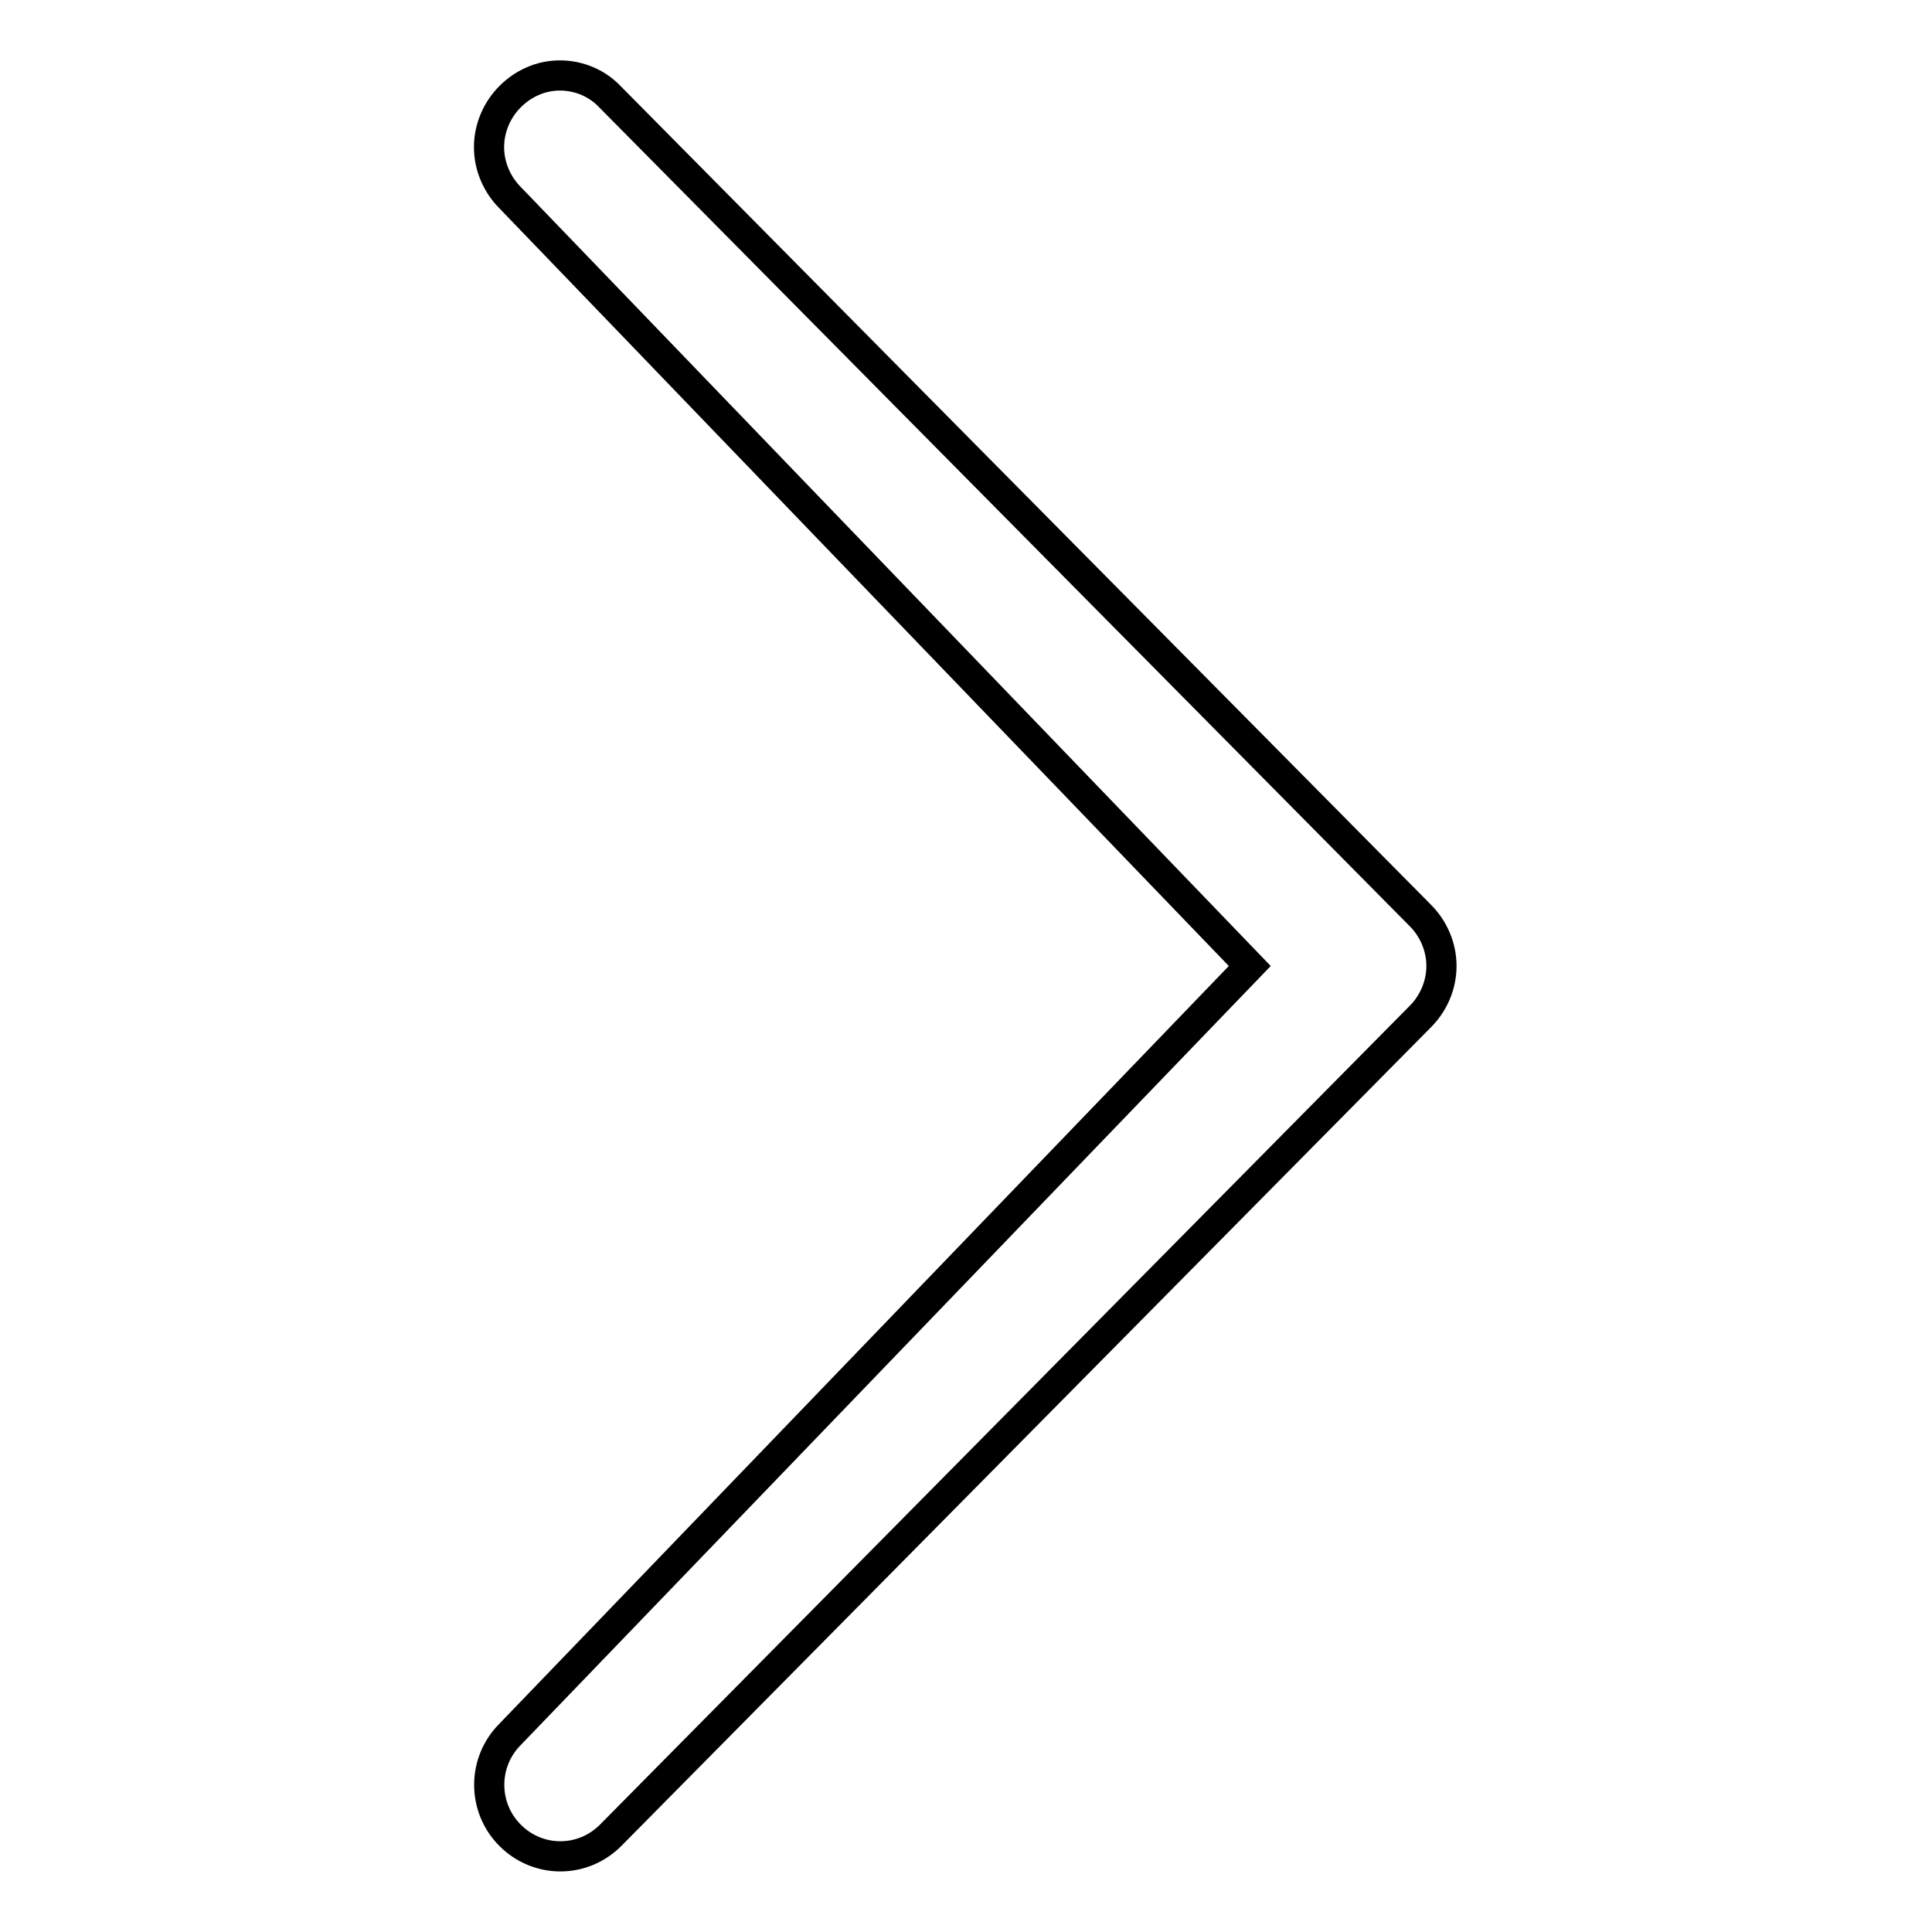
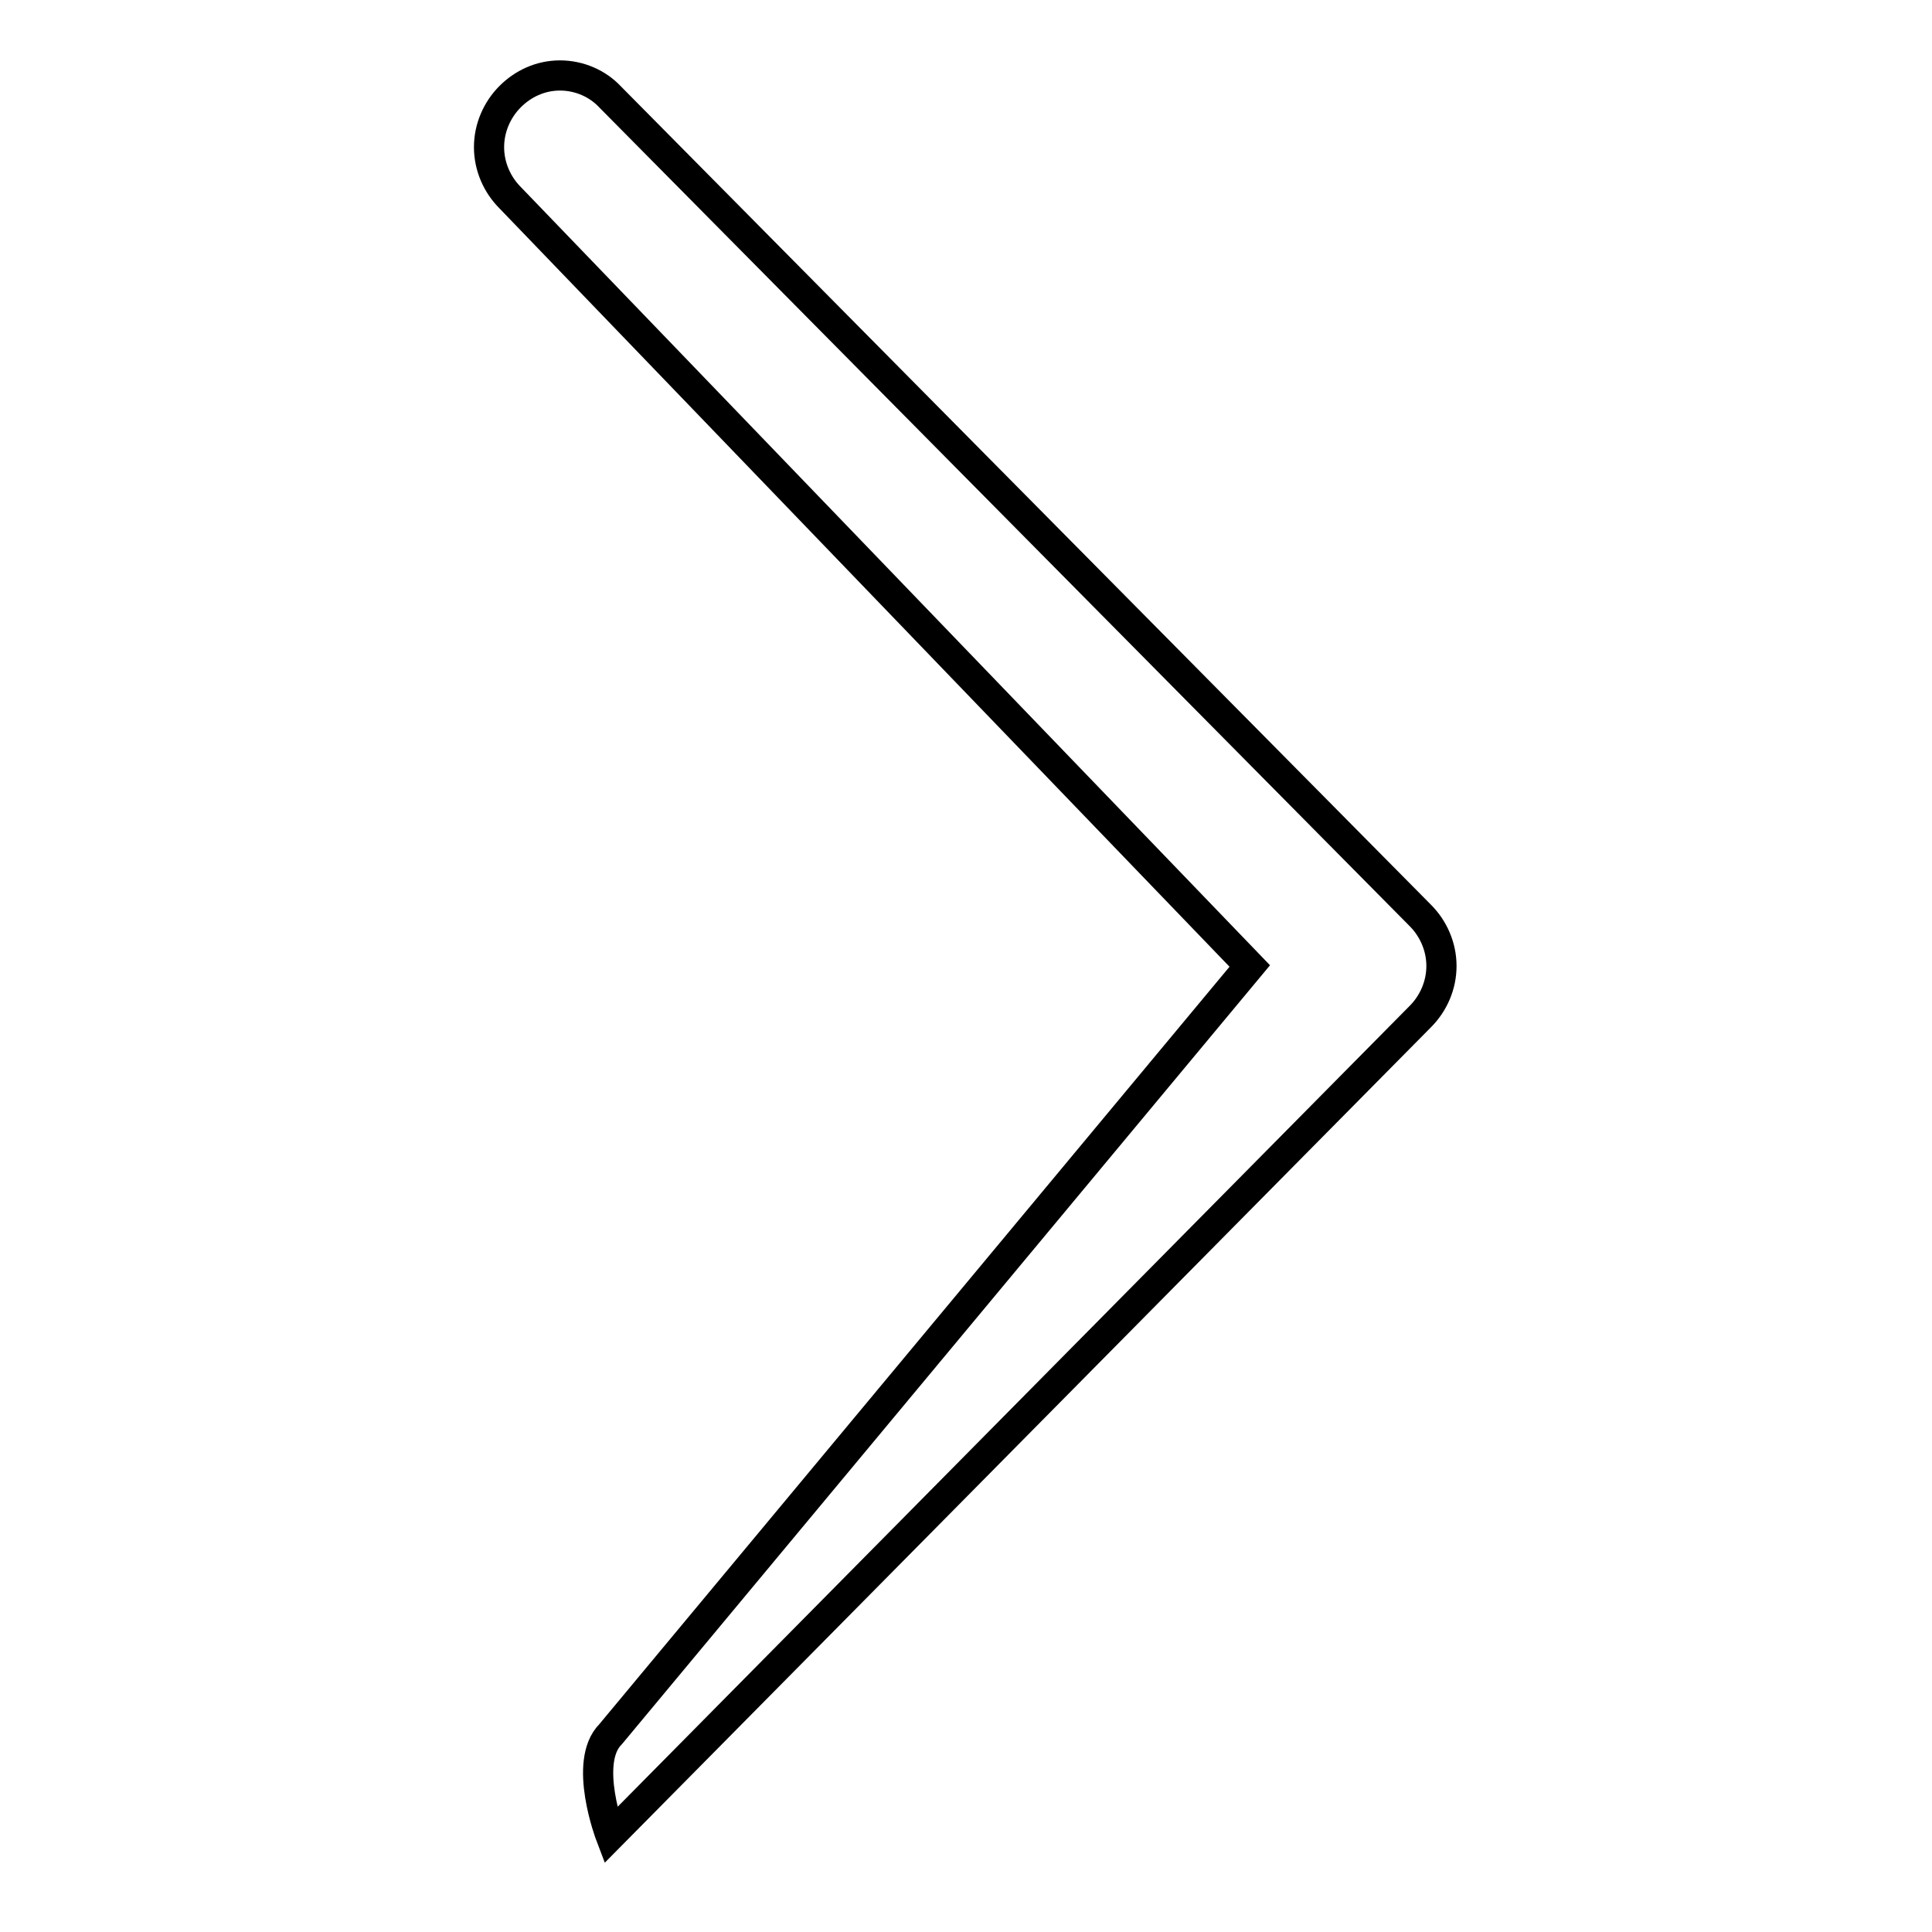
<svg xmlns="http://www.w3.org/2000/svg" version="1.1" x="0px" y="0px" viewBox="0 0 256 256" enable-background="new 0 0 256 256" xml:space="preserve">
  <g>
-     <path stroke-width="4" fill-opacity="0" stroke="#000000" d="M165.6,128l-98-101.8c-1.7-1.7-2.8-4.1-2.8-6.7c0-2.6,1.1-5,2.8-6.7c1.7-1.7,4-2.8,6.6-2.8s5,1.1,6.6,2.8 l107.4,108.5c1.7,1.7,2.8,4.1,2.8,6.7c0,2.6-1.1,5-2.8,6.7L80.9,243.2c-3.7,3.7-9.6,3.7-13.3,0s-3.7-9.7,0-13.4L165.6,128z" />
+     <path stroke-width="4" fill-opacity="0" stroke="#000000" d="M165.6,128l-98-101.8c-1.7-1.7-2.8-4.1-2.8-6.7c0-2.6,1.1-5,2.8-6.7c1.7-1.7,4-2.8,6.6-2.8s5,1.1,6.6,2.8 l107.4,108.5c1.7,1.7,2.8,4.1,2.8,6.7c0,2.6-1.1,5-2.8,6.7L80.9,243.2s-3.7-9.7,0-13.4L165.6,128z" />
  </g>
</svg>